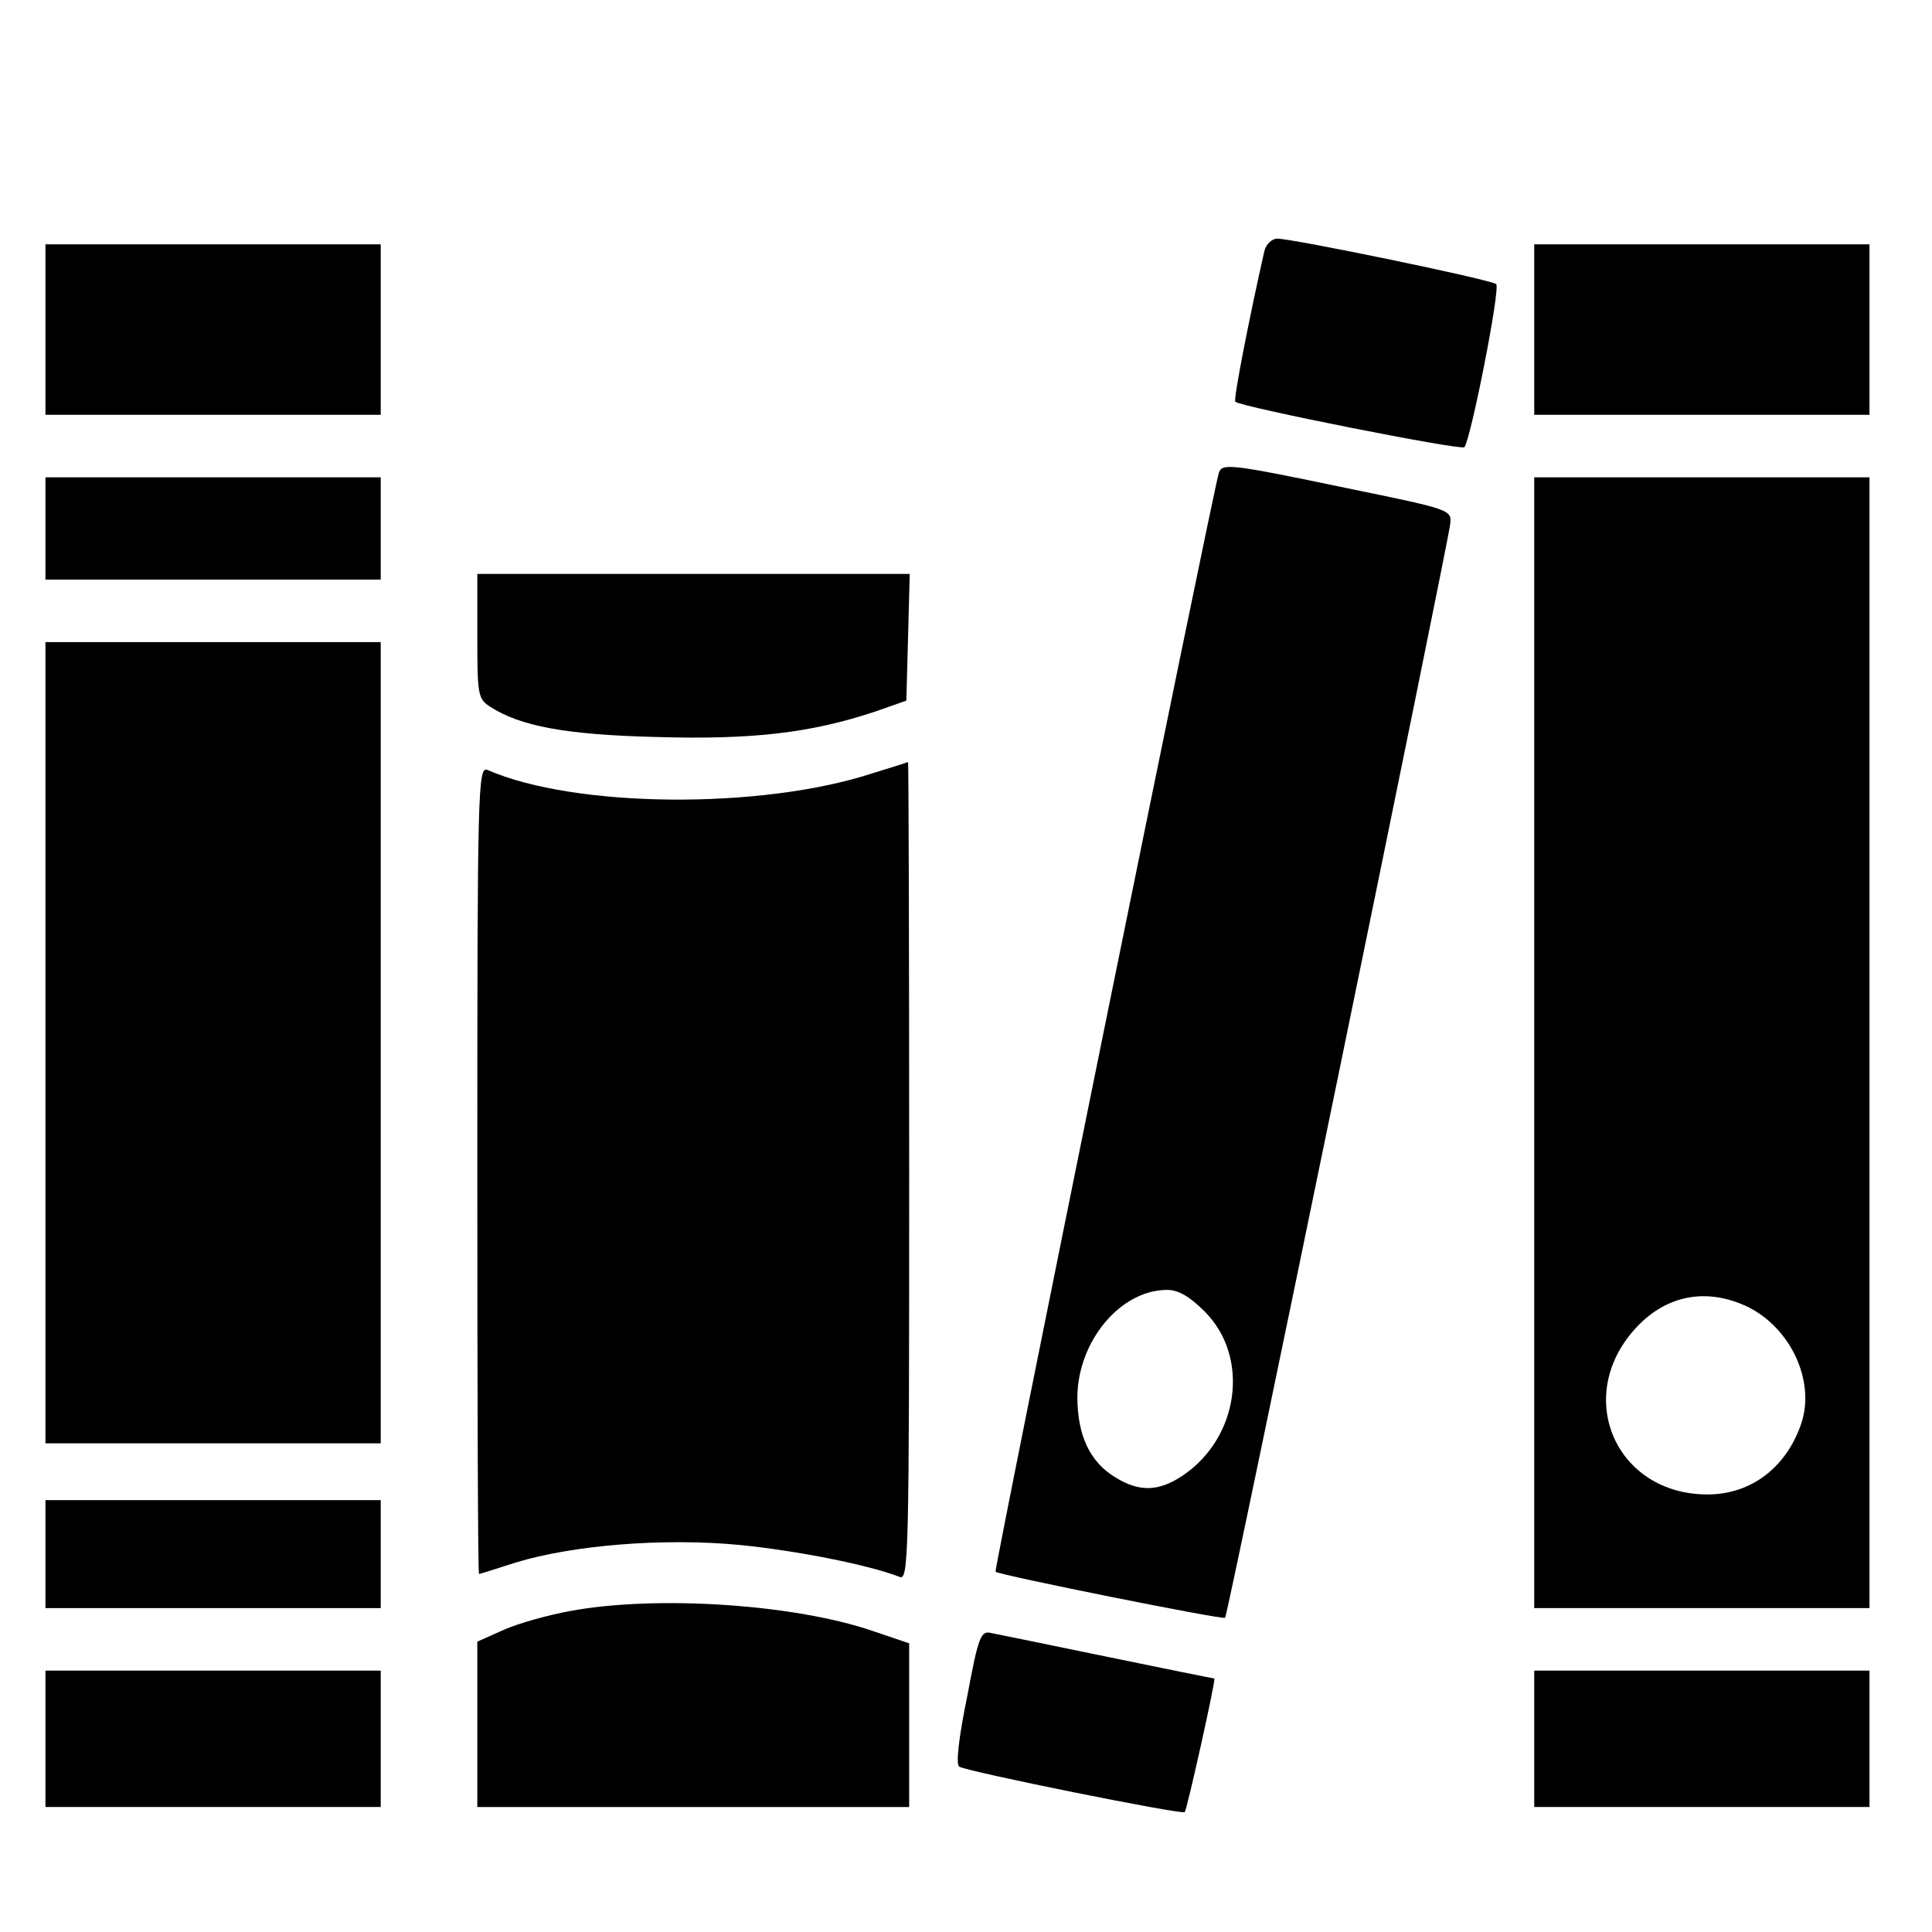
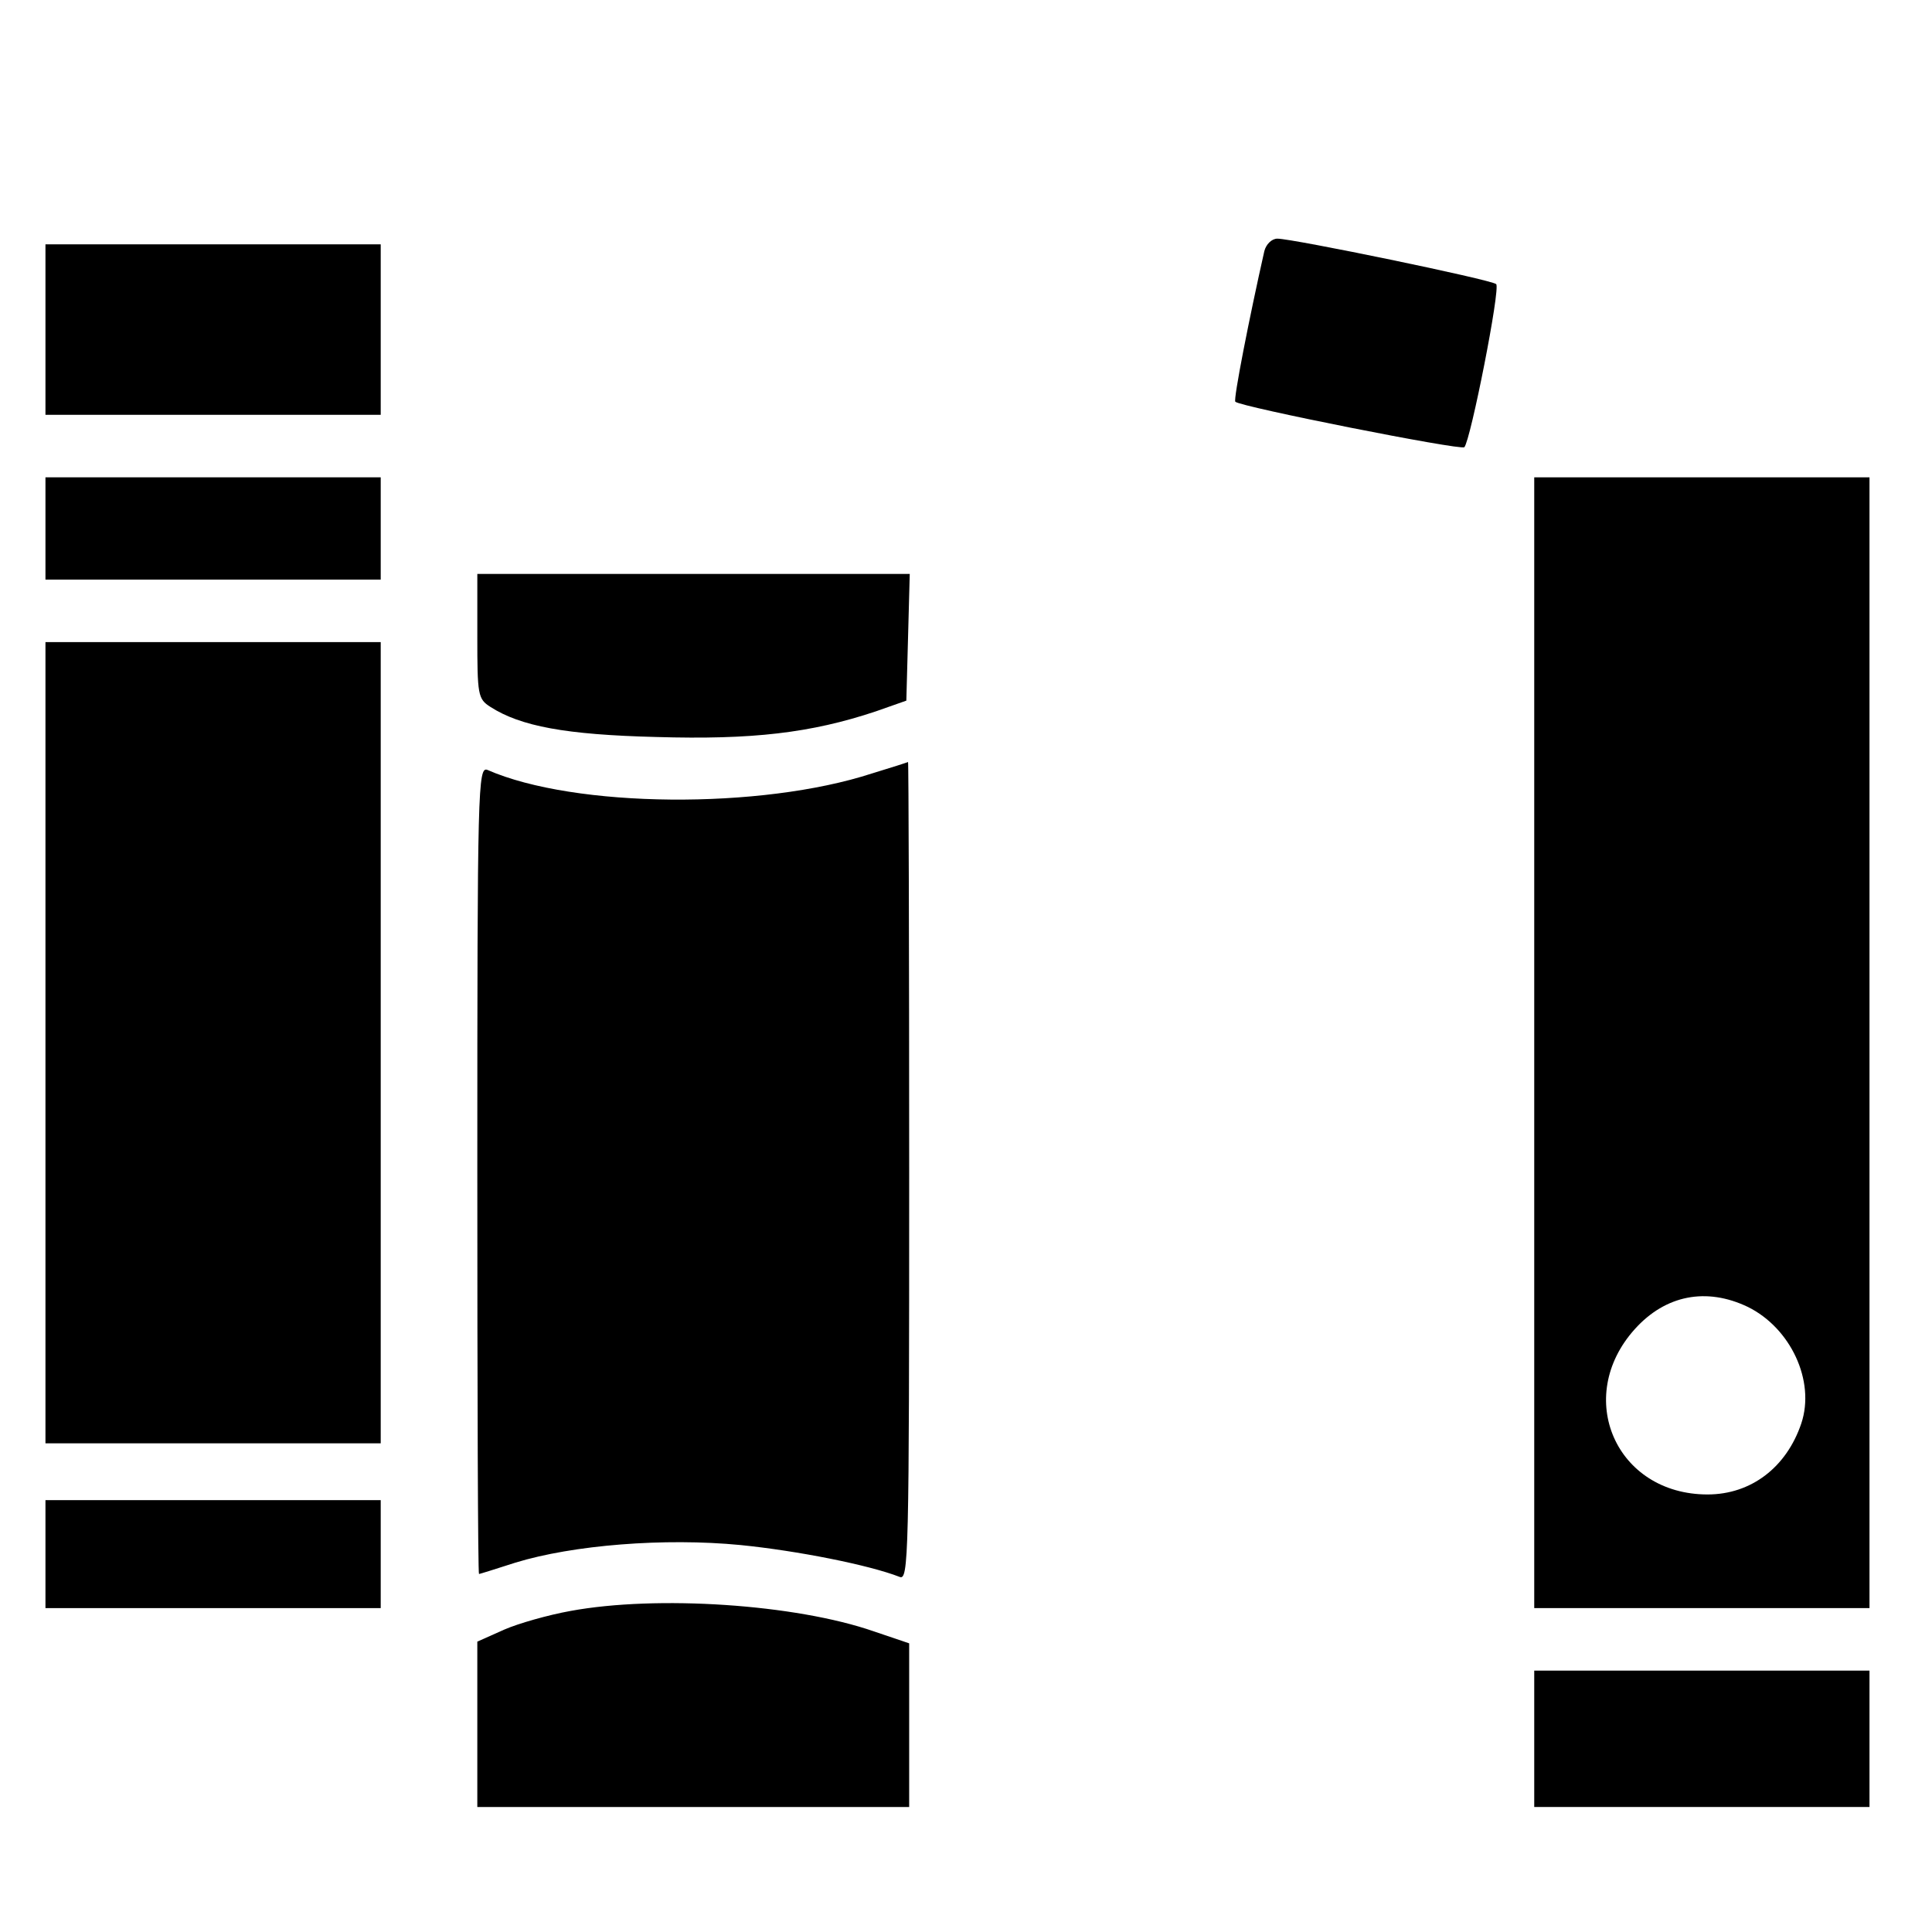
<svg xmlns="http://www.w3.org/2000/svg" version="1.0" width="340pt" height="340pt" viewBox="0 0 340 340" preserveAspectRatio="xMidYMid meet">
  <g transform="translate(0,340) scale(0.1,-0.1)" fill="#000000" stroke="none">
    <path d="M2225 2958 c-26 -115 -55 -262 -51 -265 9 -9 397 -86 403 -80 11 12 64 280 56 287 -9 8 -358 80 -385 80 -10 0 -20 -10 -23 -22z" />
    <path d="M80 2820 l0 -150 295 0 295 0 0 150 0 150 -295 0 -295 0 0 -150z" />
-     <path d="M2700 2820 l0 -150 295 0 295 0 0 150 0 150 -295 0 -295 0 0 -150z" />
-     <path d="M2145 2568 c-10 -31 -396 -1930 -393 -1934 7 -6 400 -85 404 -81 5 5 392 1888 396 1924 3 26 3 26 -182 64 -206 43 -219 44 -225 27z m-25 -1476 c80 -80 61 -222 -39 -289 -42 -28 -76 -29 -118 -3 -45 27 -67 74 -67 142 1 98 76 188 158 188 20 0 40 -12 66 -38z" />
    <path d="M80 2470 l0 -90 295 0 295 0 0 90 0 90 -295 0 -295 0 0 -90z" />
    <path d="M2700 1565 l0 -995 295 0 295 0 0 995 0 995 -295 0 -295 0 0 -995z m376 -465 c75 -37 119 -130 94 -205 -26 -77 -88 -125 -165 -125 -161 0 -236 171 -128 291 54 60 126 74 199 39z" />
    <path d="M840 2280 c0 -103 1 -110 23 -124 53 -34 132 -49 292 -53 169 -5 272 7 386 45 l54 19 3 111 3 112 -381 0 -380 0 0 -110z" />
    <path d="M80 1565 l0 -705 295 0 295 0 0 705 0 705 -295 0 -295 0 0 -705z" />
    <path d="M1535 2039 c-196 -64 -524 -61 -677 6 -17 7 -18 -30 -18 -704 0 -391 1 -711 3 -711 1 0 30 9 64 20 101 31 262 44 396 31 100 -10 226 -35 280 -56 16 -7 17 31 17 714 0 397 -1 721 -2 720 -2 -1 -30 -10 -63 -20z" />
    <path d="M80 665 l0 -95 295 0 295 0 0 95 0 95 -295 0 -295 0 0 -95z" />
-     <path d="M1004 565 c-39 -7 -92 -22 -117 -33 l-47 -21 0 -145 0 -146 380 0 380 0 0 144 0 144 -62 21 c-138 48 -382 64 -534 36z" />
-     <path d="M1702 414 c-15 -73 -20 -119 -14 -123 15 -9 392 -85 397 -80 4 5 55 233 52 235 -1 0 -85 17 -187 38 -102 21 -194 40 -205 42 -19 5 -23 -5 -43 -112z" />
-     <path d="M80 340 l0 -120 295 0 295 0 0 120 0 120 -295 0 -295 0 0 -120z" />
+     <path d="M1004 565 c-39 -7 -92 -22 -117 -33 l-47 -21 0 -145 0 -146 380 0 380 0 0 144 0 144 -62 21 c-138 48 -382 64 -534 36" />
    <path d="M2700 340 l0 -120 295 0 295 0 0 120 0 120 -295 0 -295 0 0 -120z" />
  </g>
</svg>